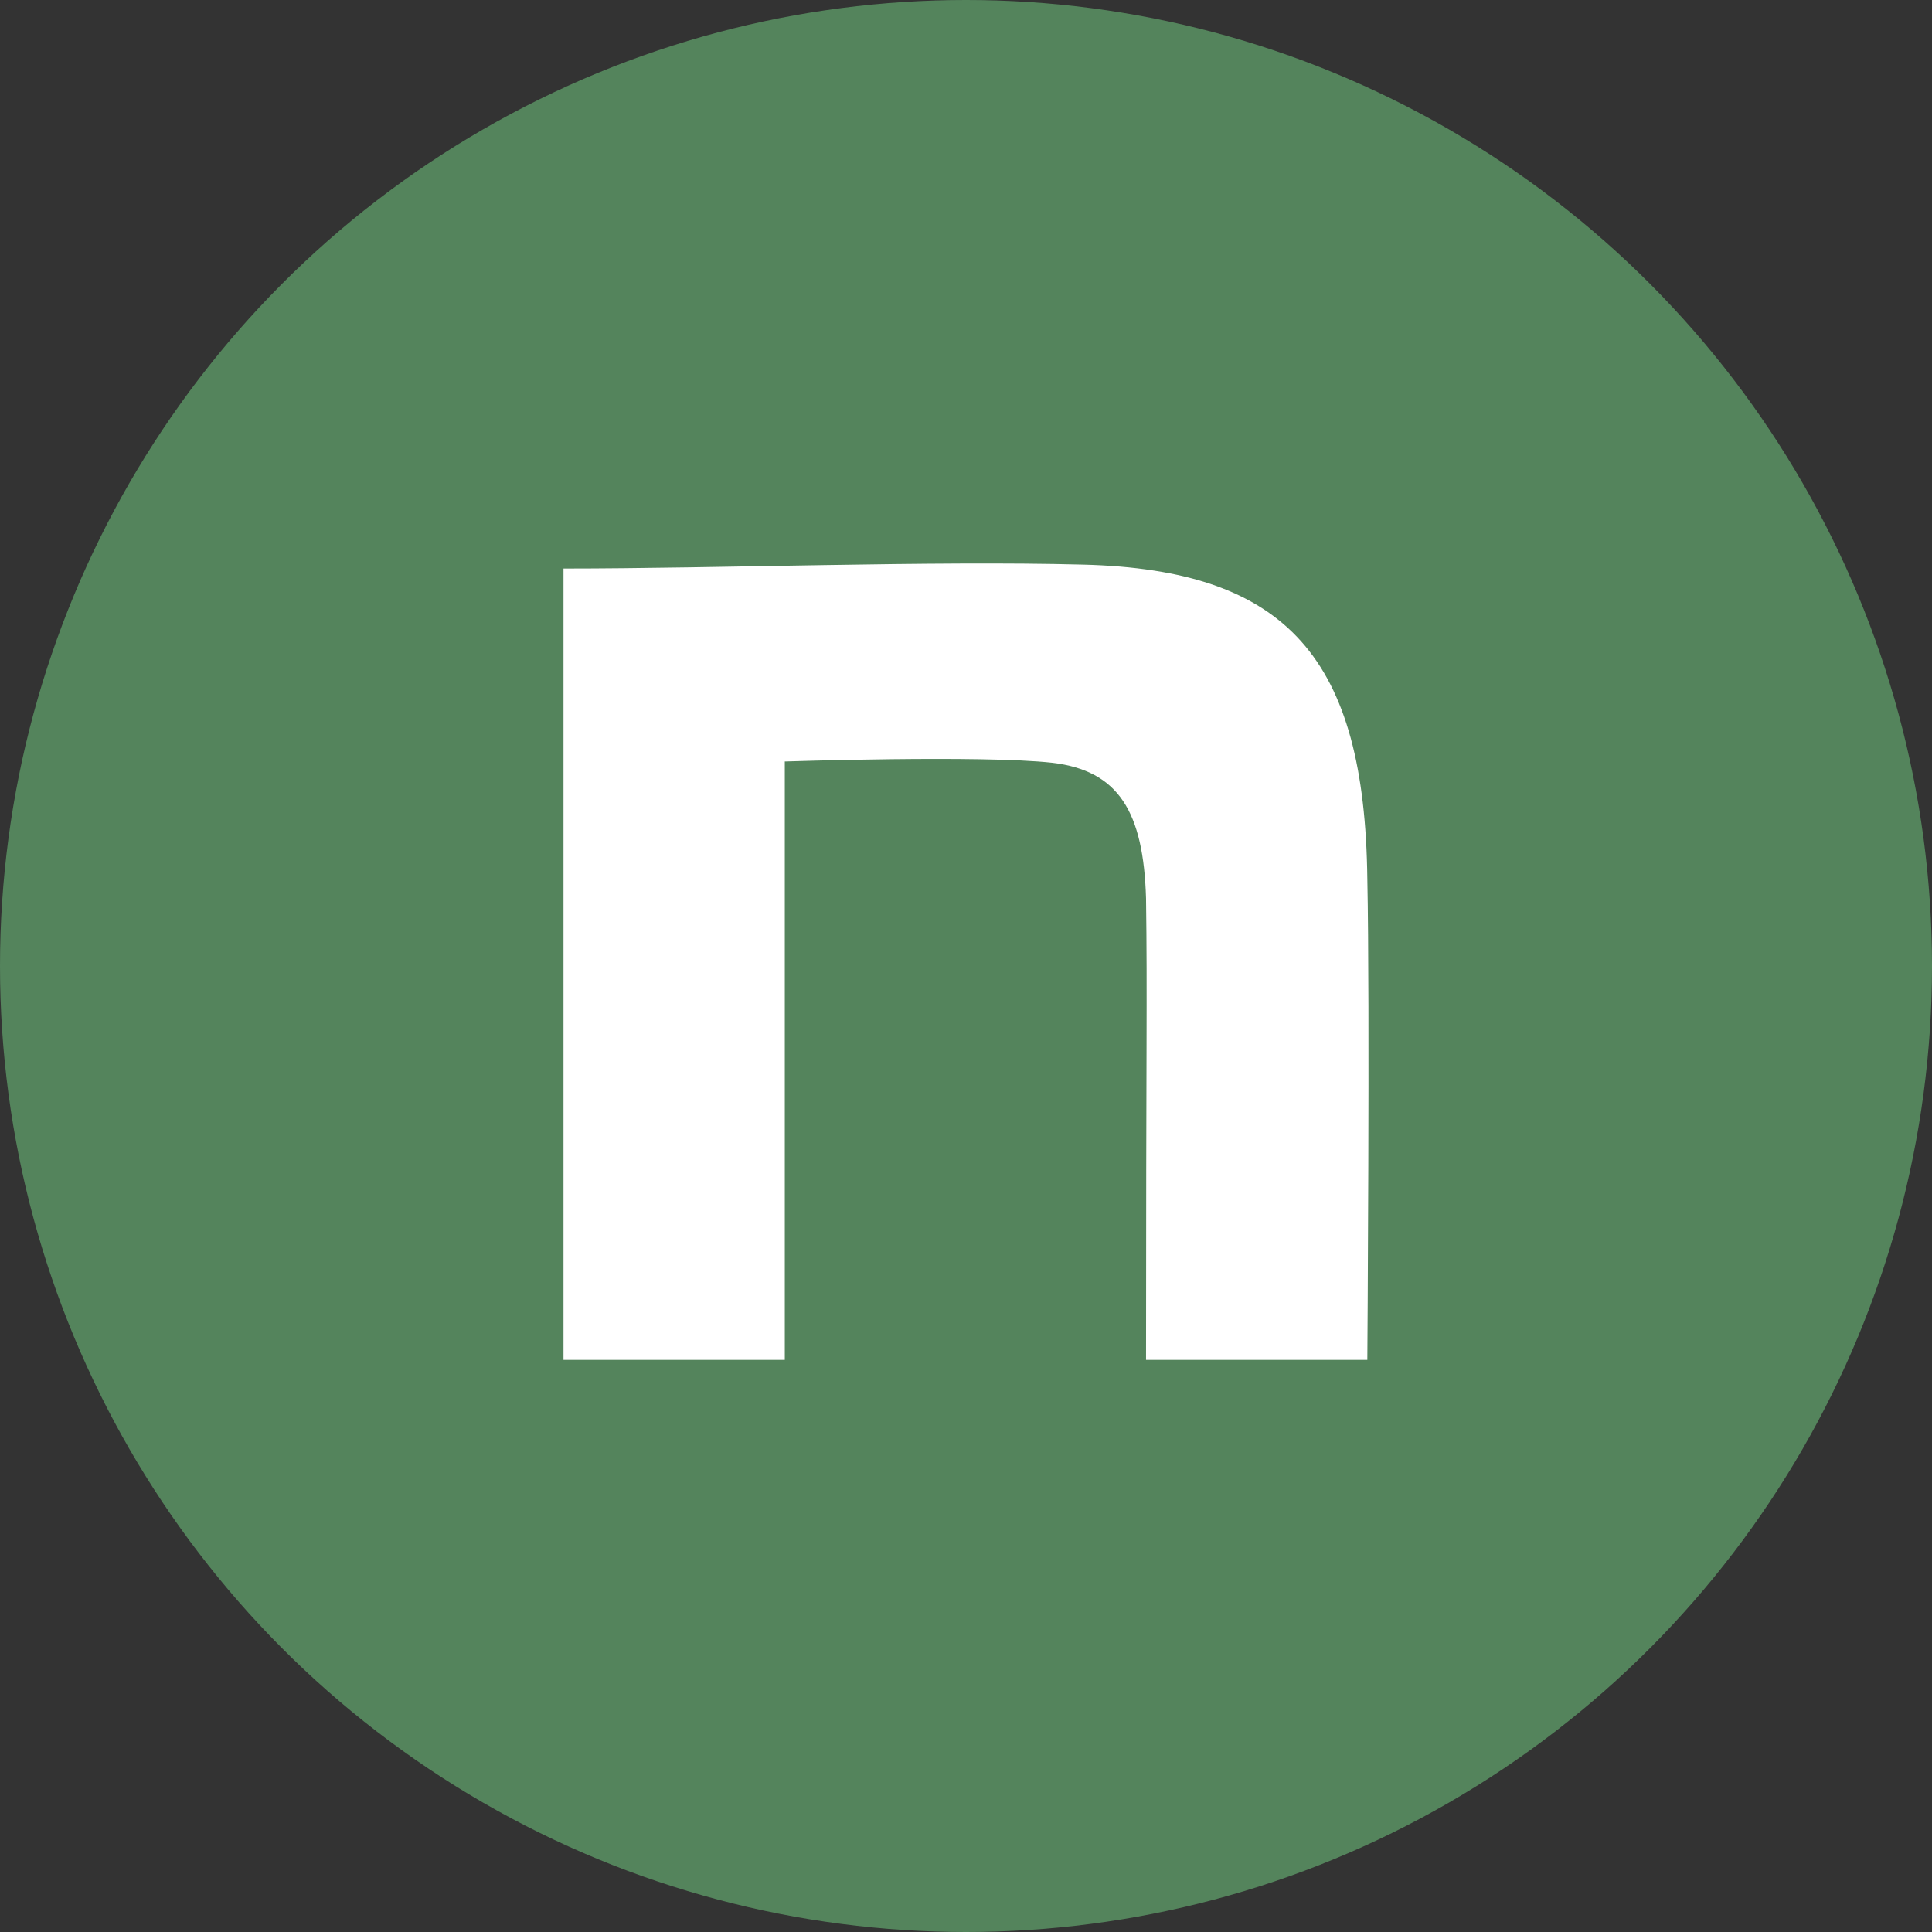
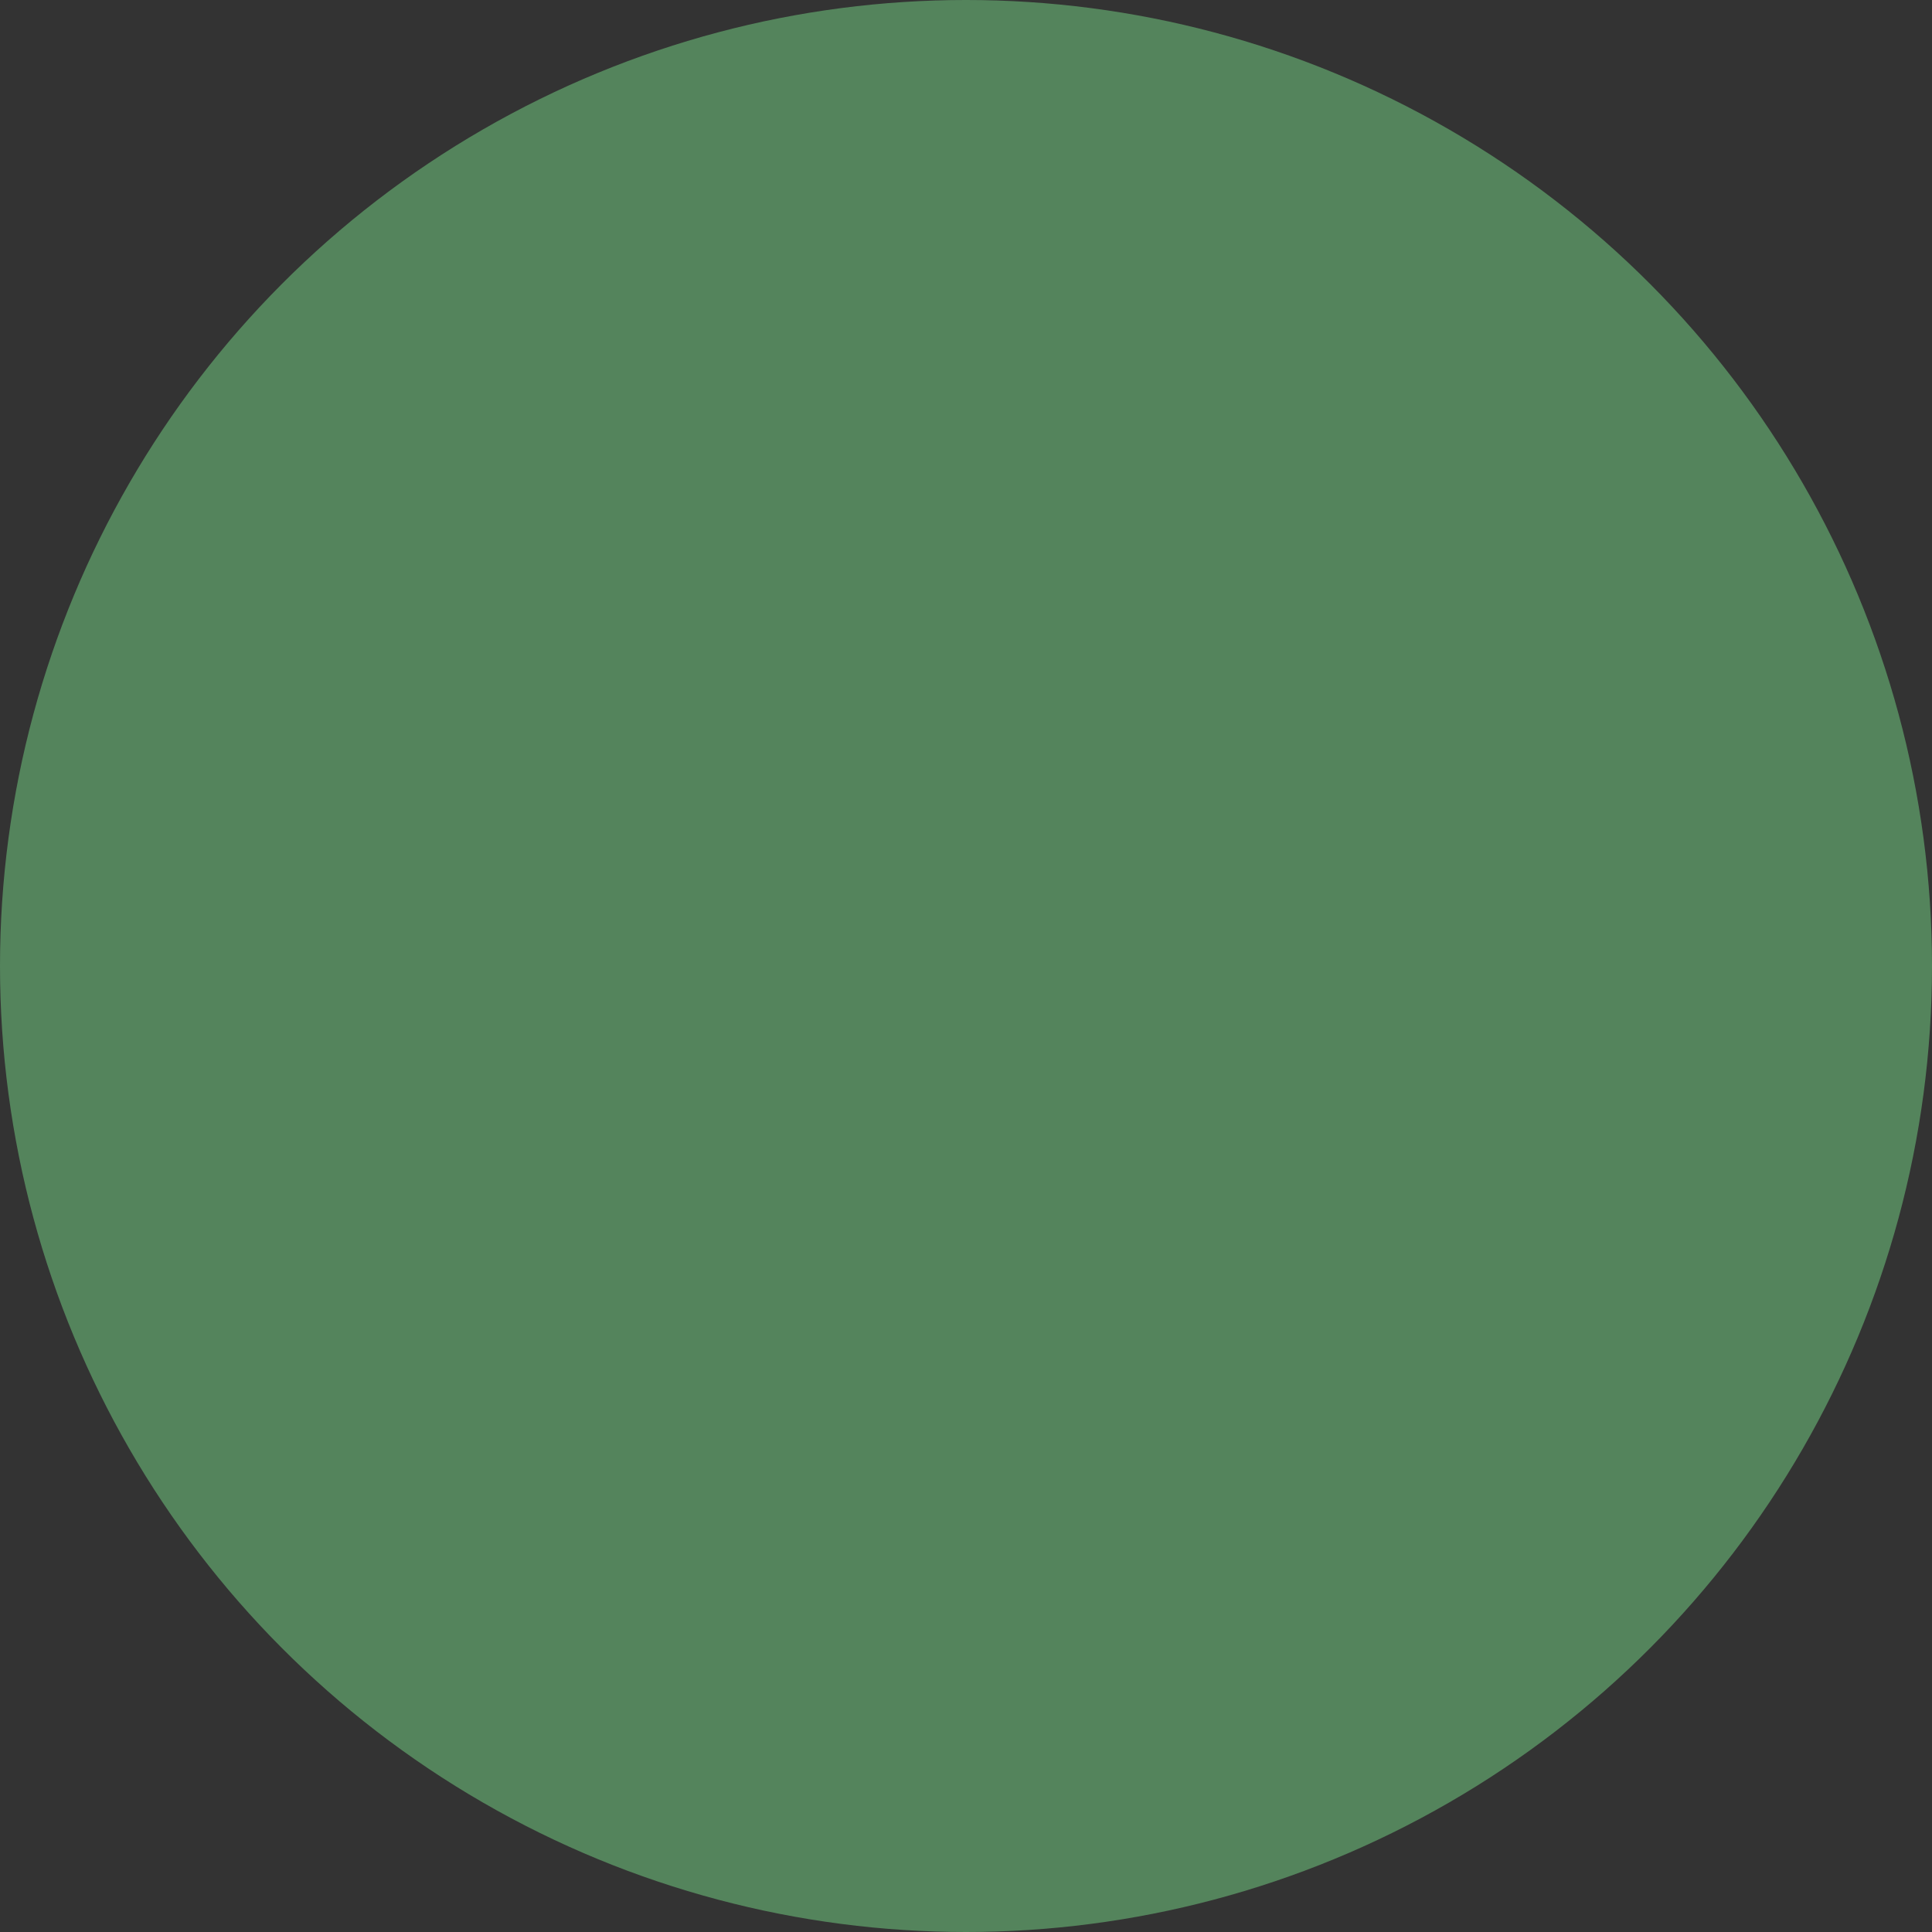
<svg xmlns="http://www.w3.org/2000/svg" width="48" height="48" viewBox="0 0 48 48" fill="none">
  <rect x="0" y="0" width="48" height="48" fill="#333333" stroke="none" />
  <circle cx="24" cy="24" r="24" fill="#54845C" />
-   <path d="M14 14.125C17.852 14.125 23.128 13.929 26.915 14.028C31.997 14.158 33.907 16.371 33.971 21.839C34.036 24.931 33.971 33.785 33.971 33.785H28.473C28.473 26.038 28.506 24.76 28.473 22.319C28.409 20.171 27.795 19.147 26.145 18.951C24.397 18.756 19.498 18.919 19.498 18.919V33.785H14V14.125Z" fill="white" />
</svg>